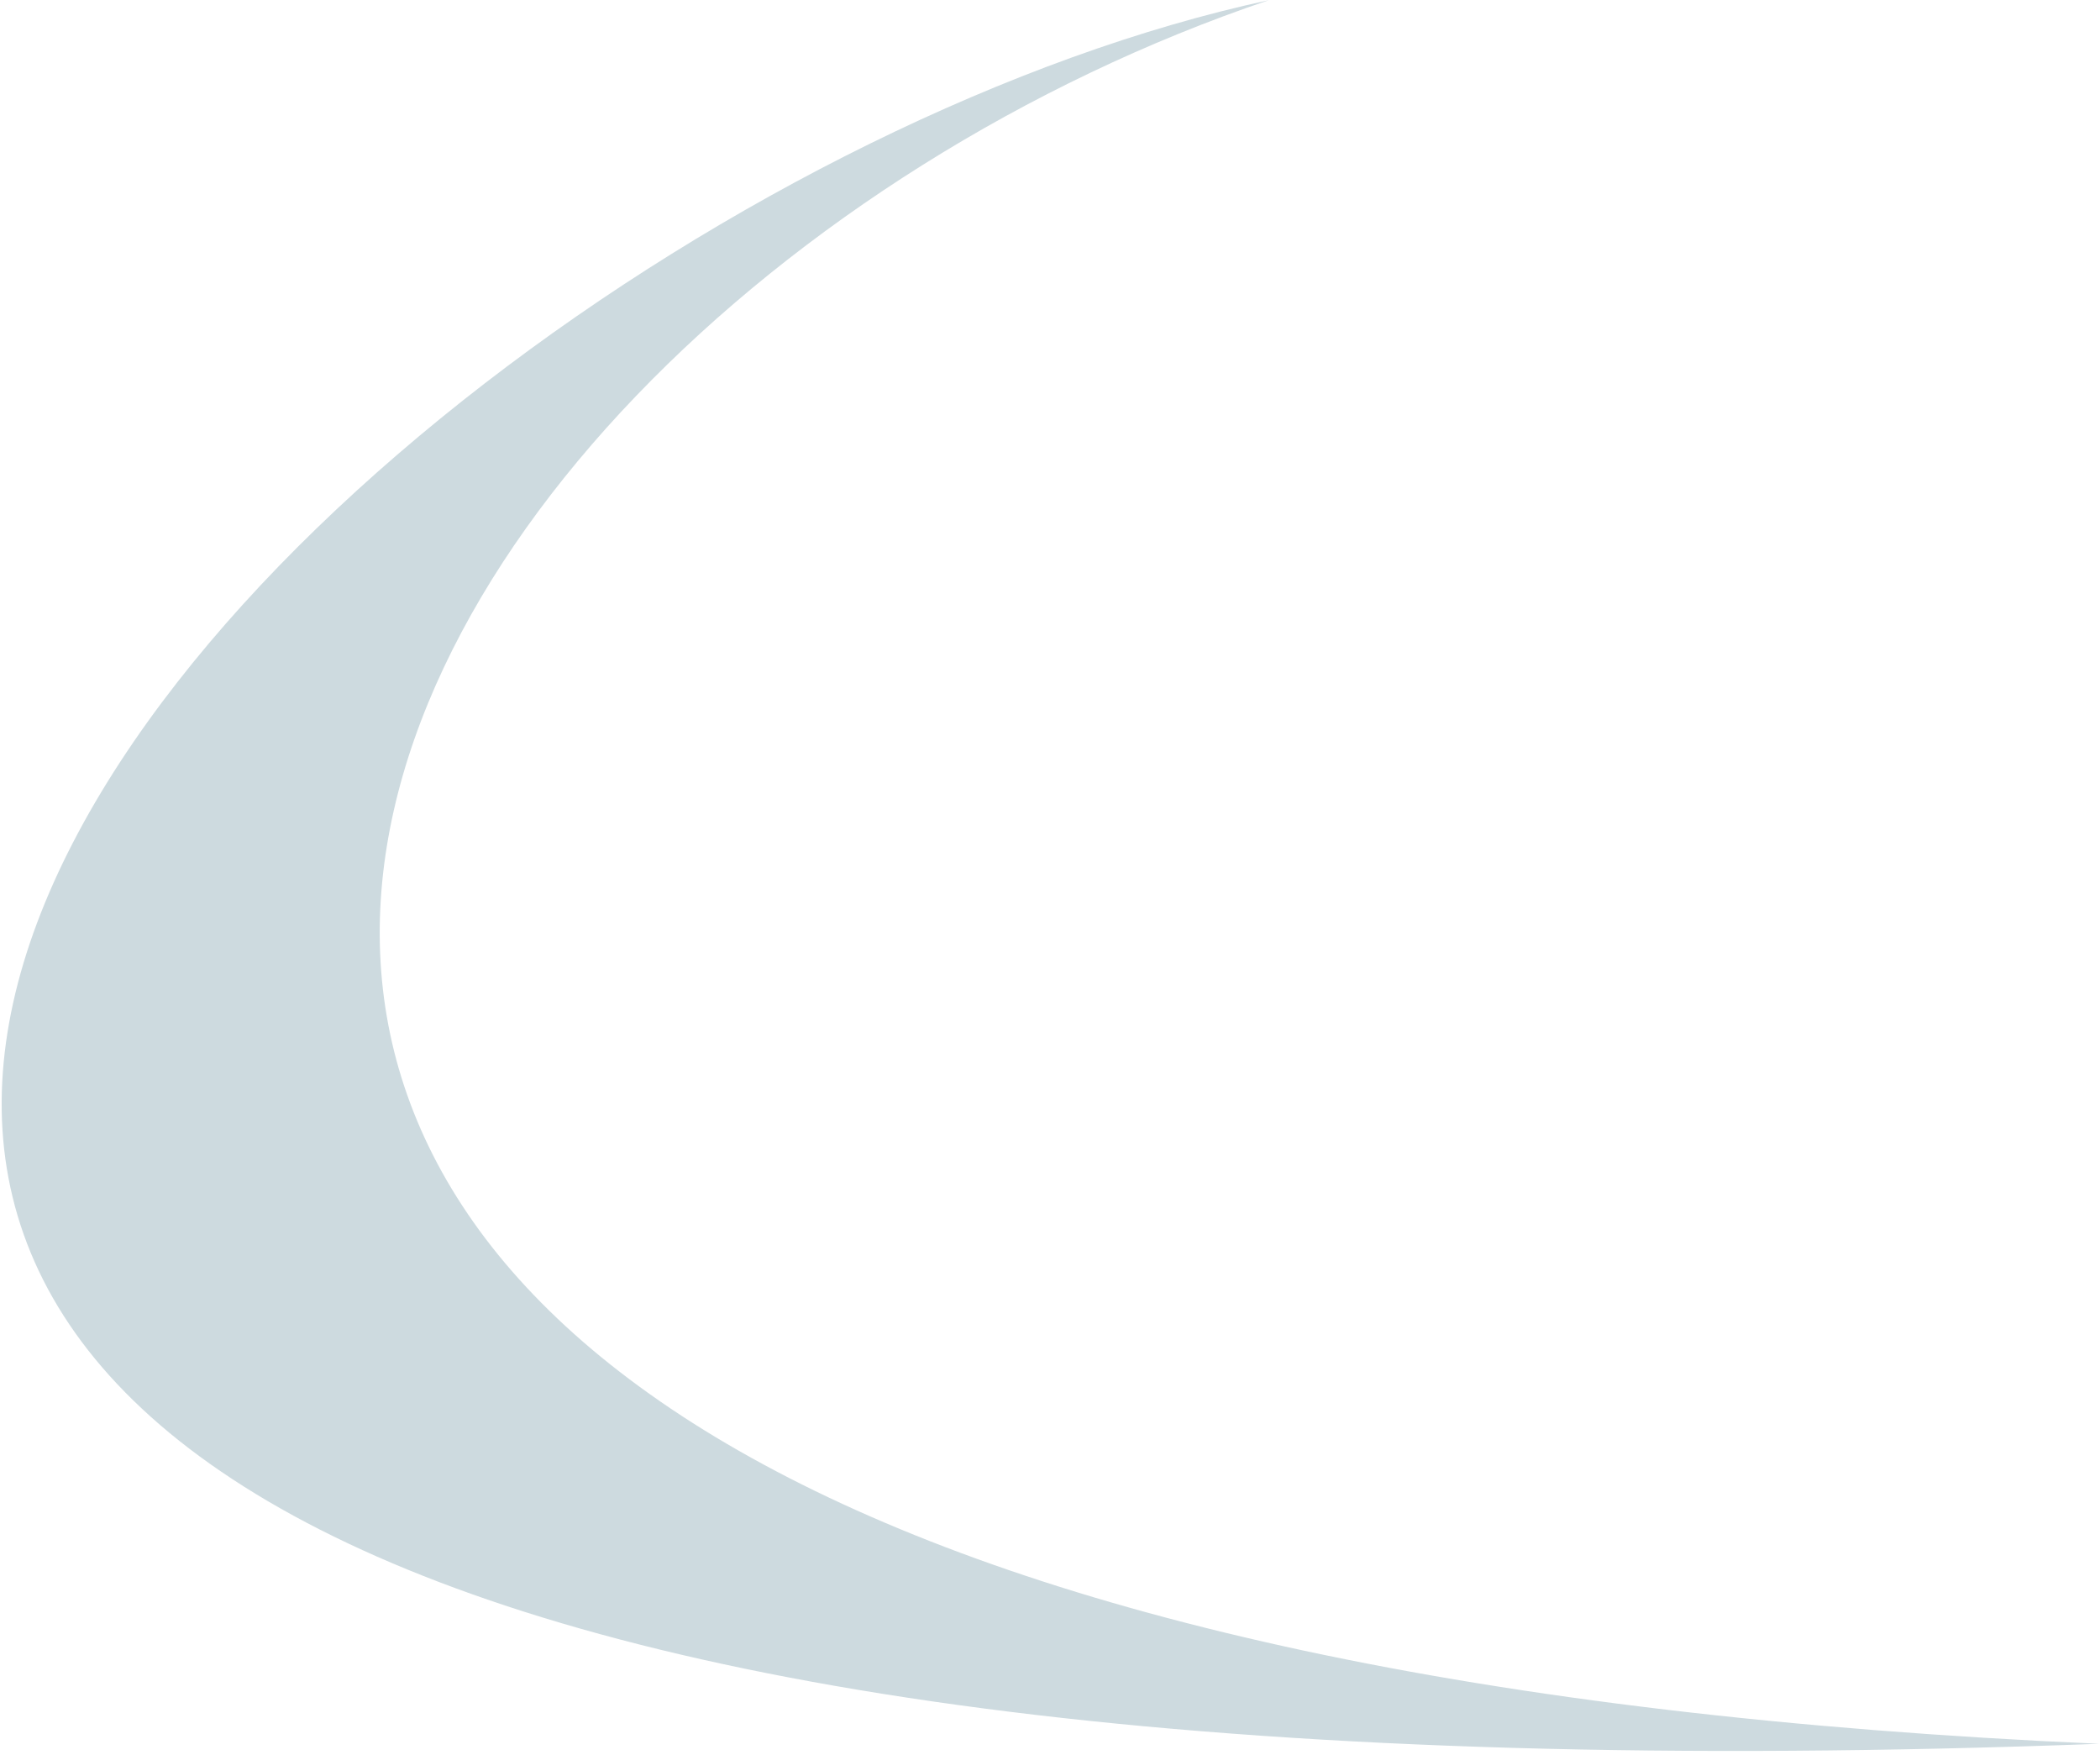
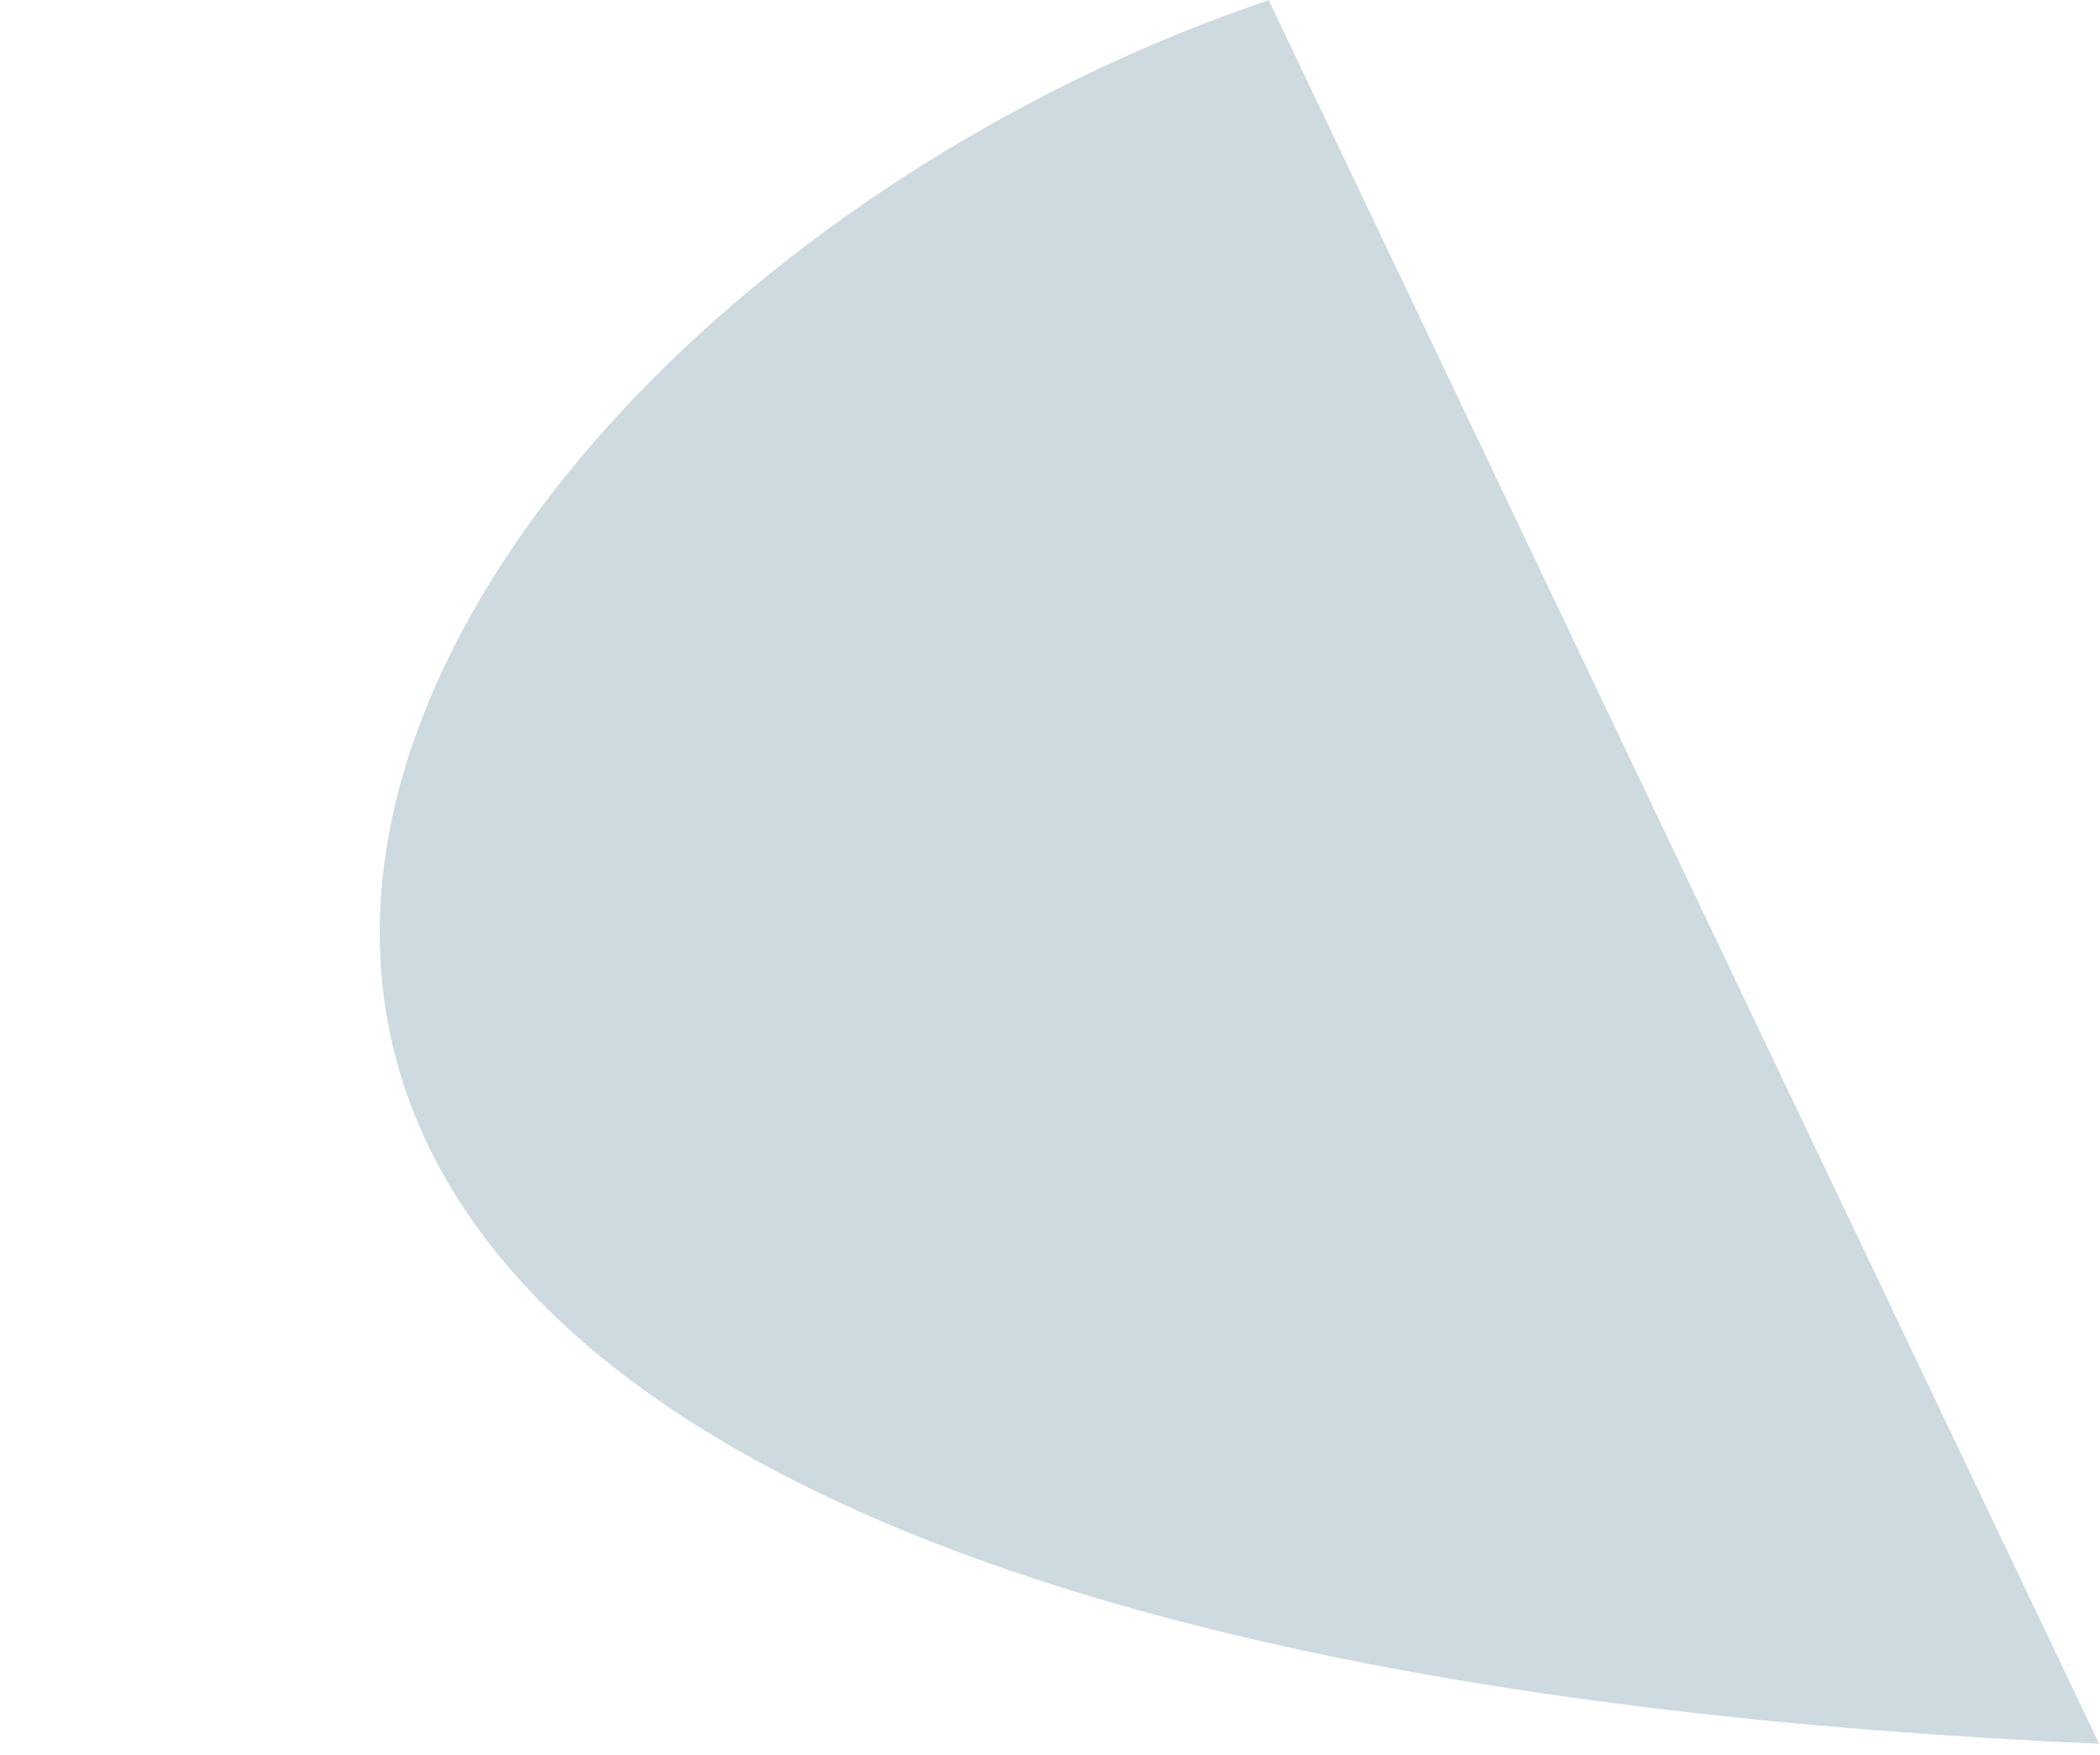
<svg xmlns="http://www.w3.org/2000/svg" width="158" height="132" viewBox="0 0 158 132" fill="none">
-   <path d="M95.456 0.014C22.305 24.758 -30.492 122.91 157.934 131.182C-100.383 140.881 18.555 16.572 95.456 0.014Z" fill="#CDDADF" />
+   <path d="M95.456 0.014C22.305 24.758 -30.492 122.91 157.934 131.182Z" fill="#CDDADF" />
</svg>